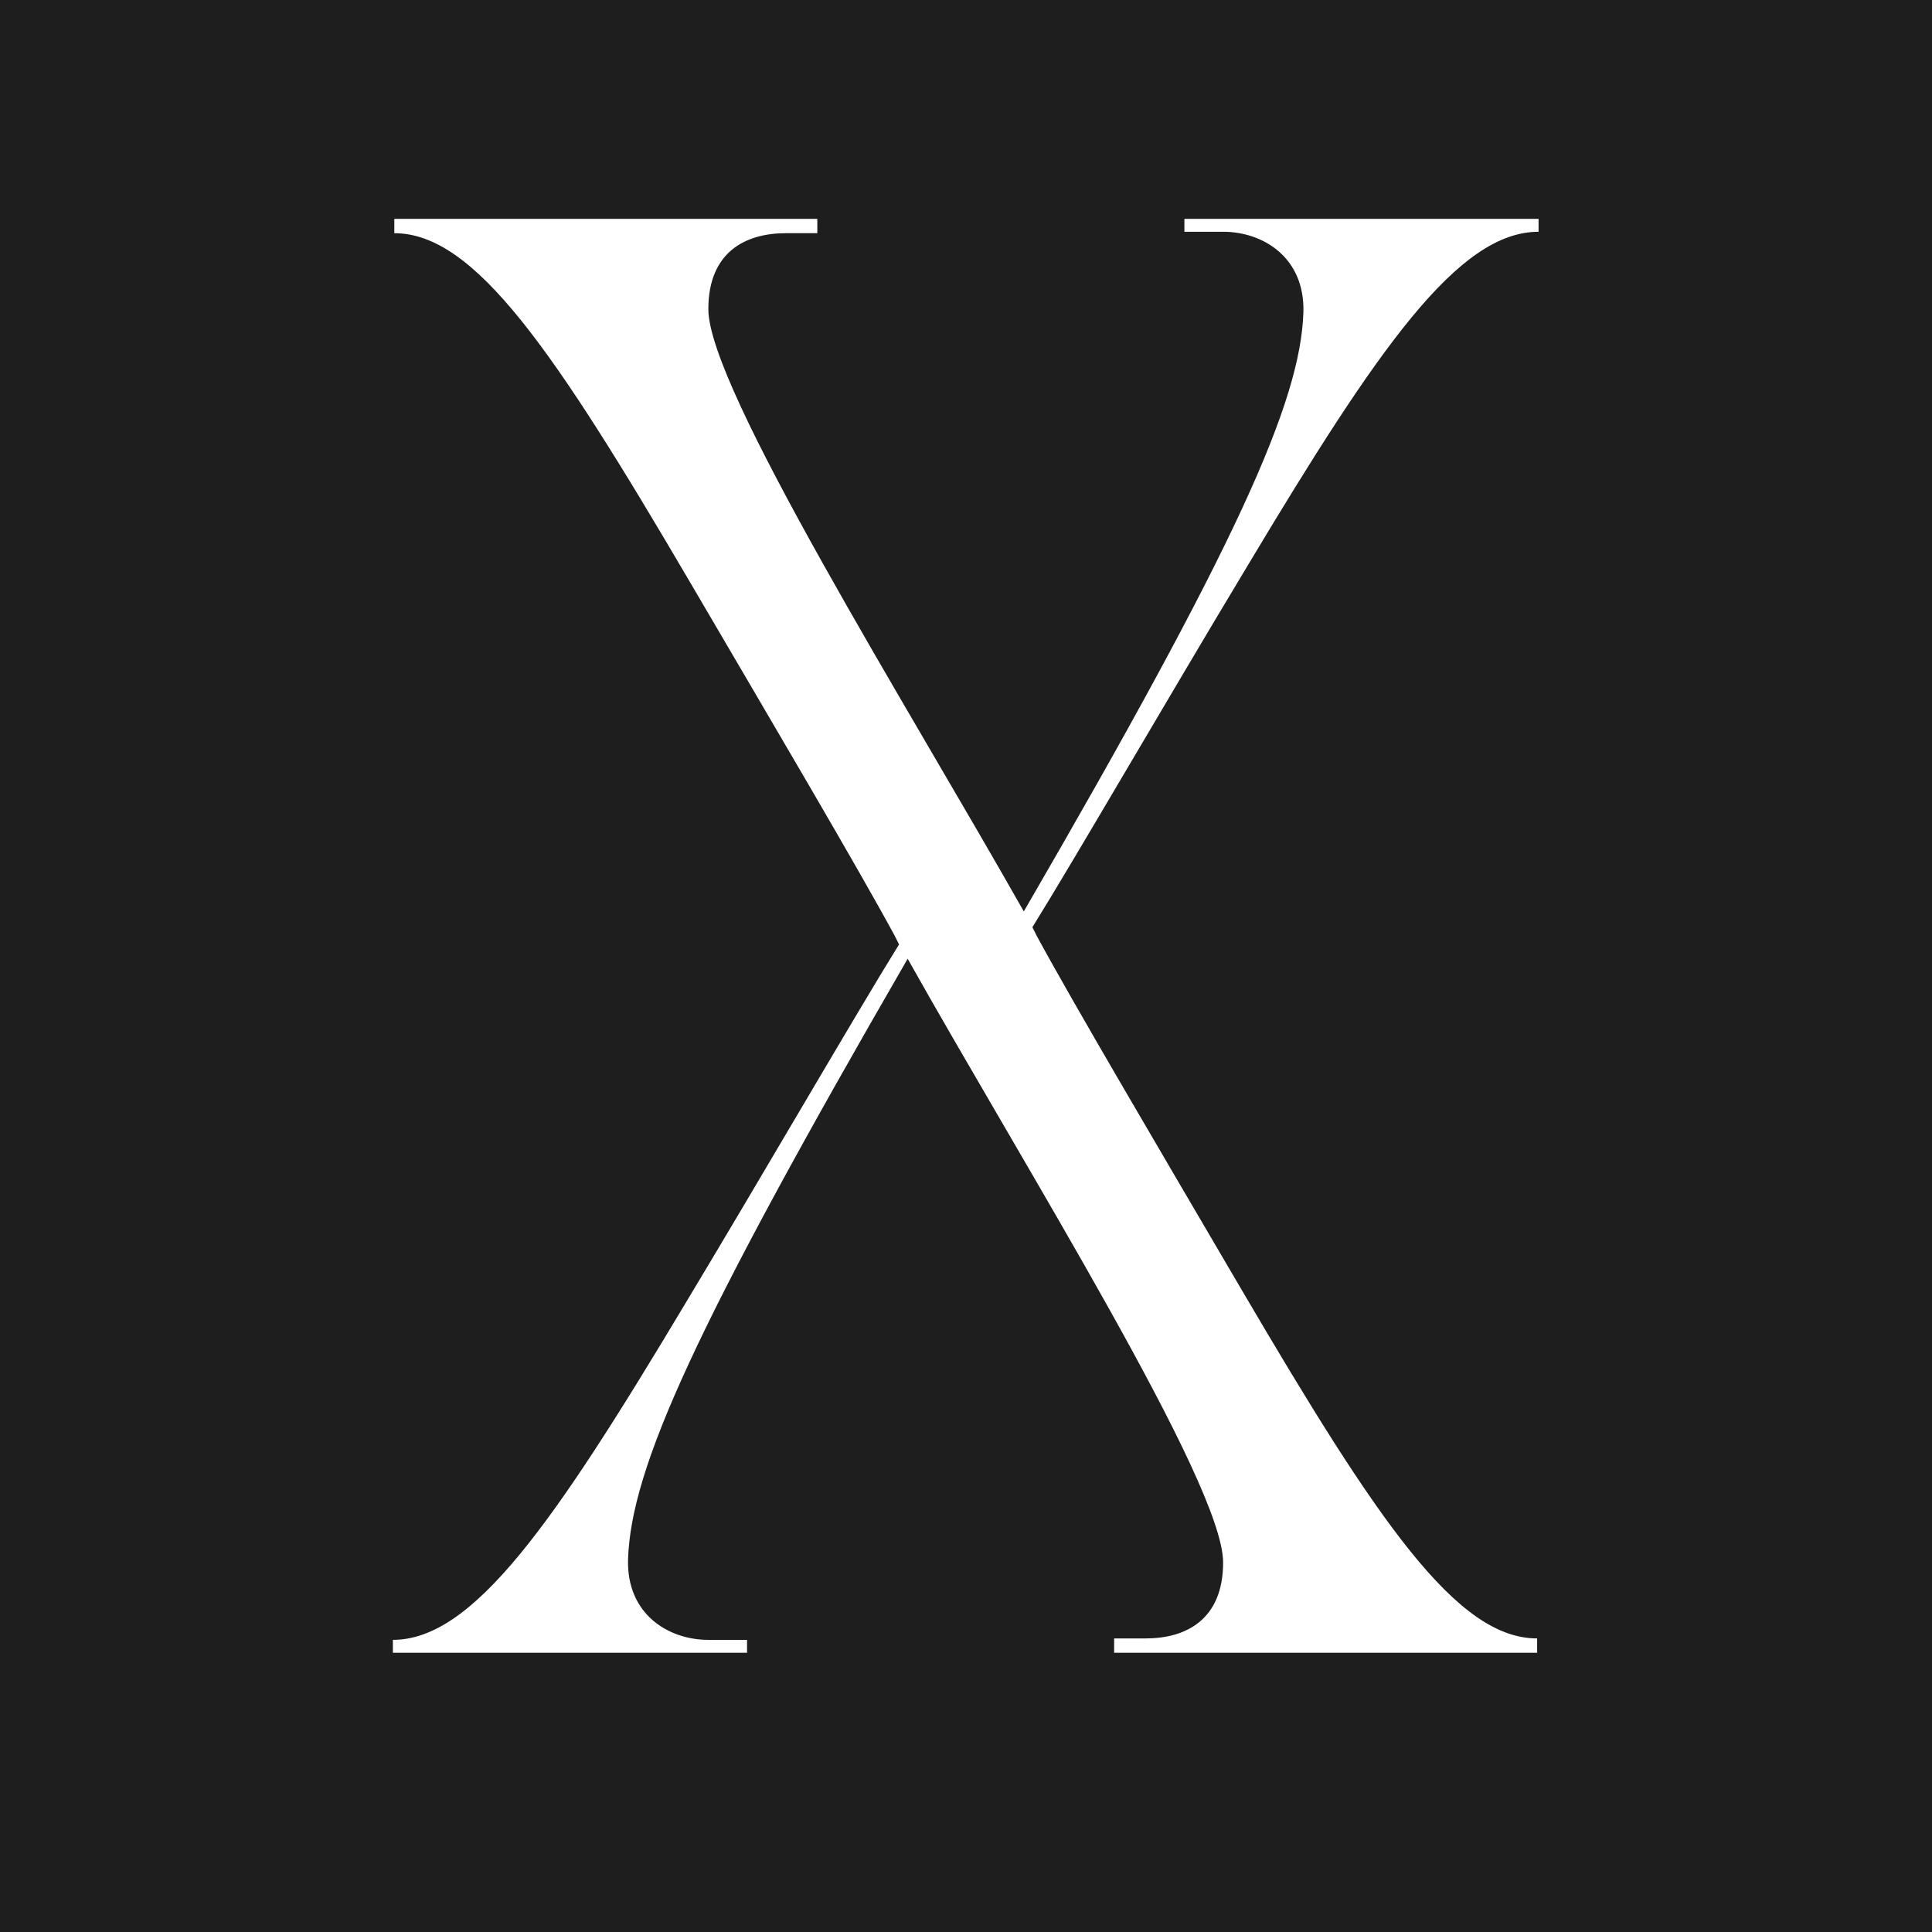
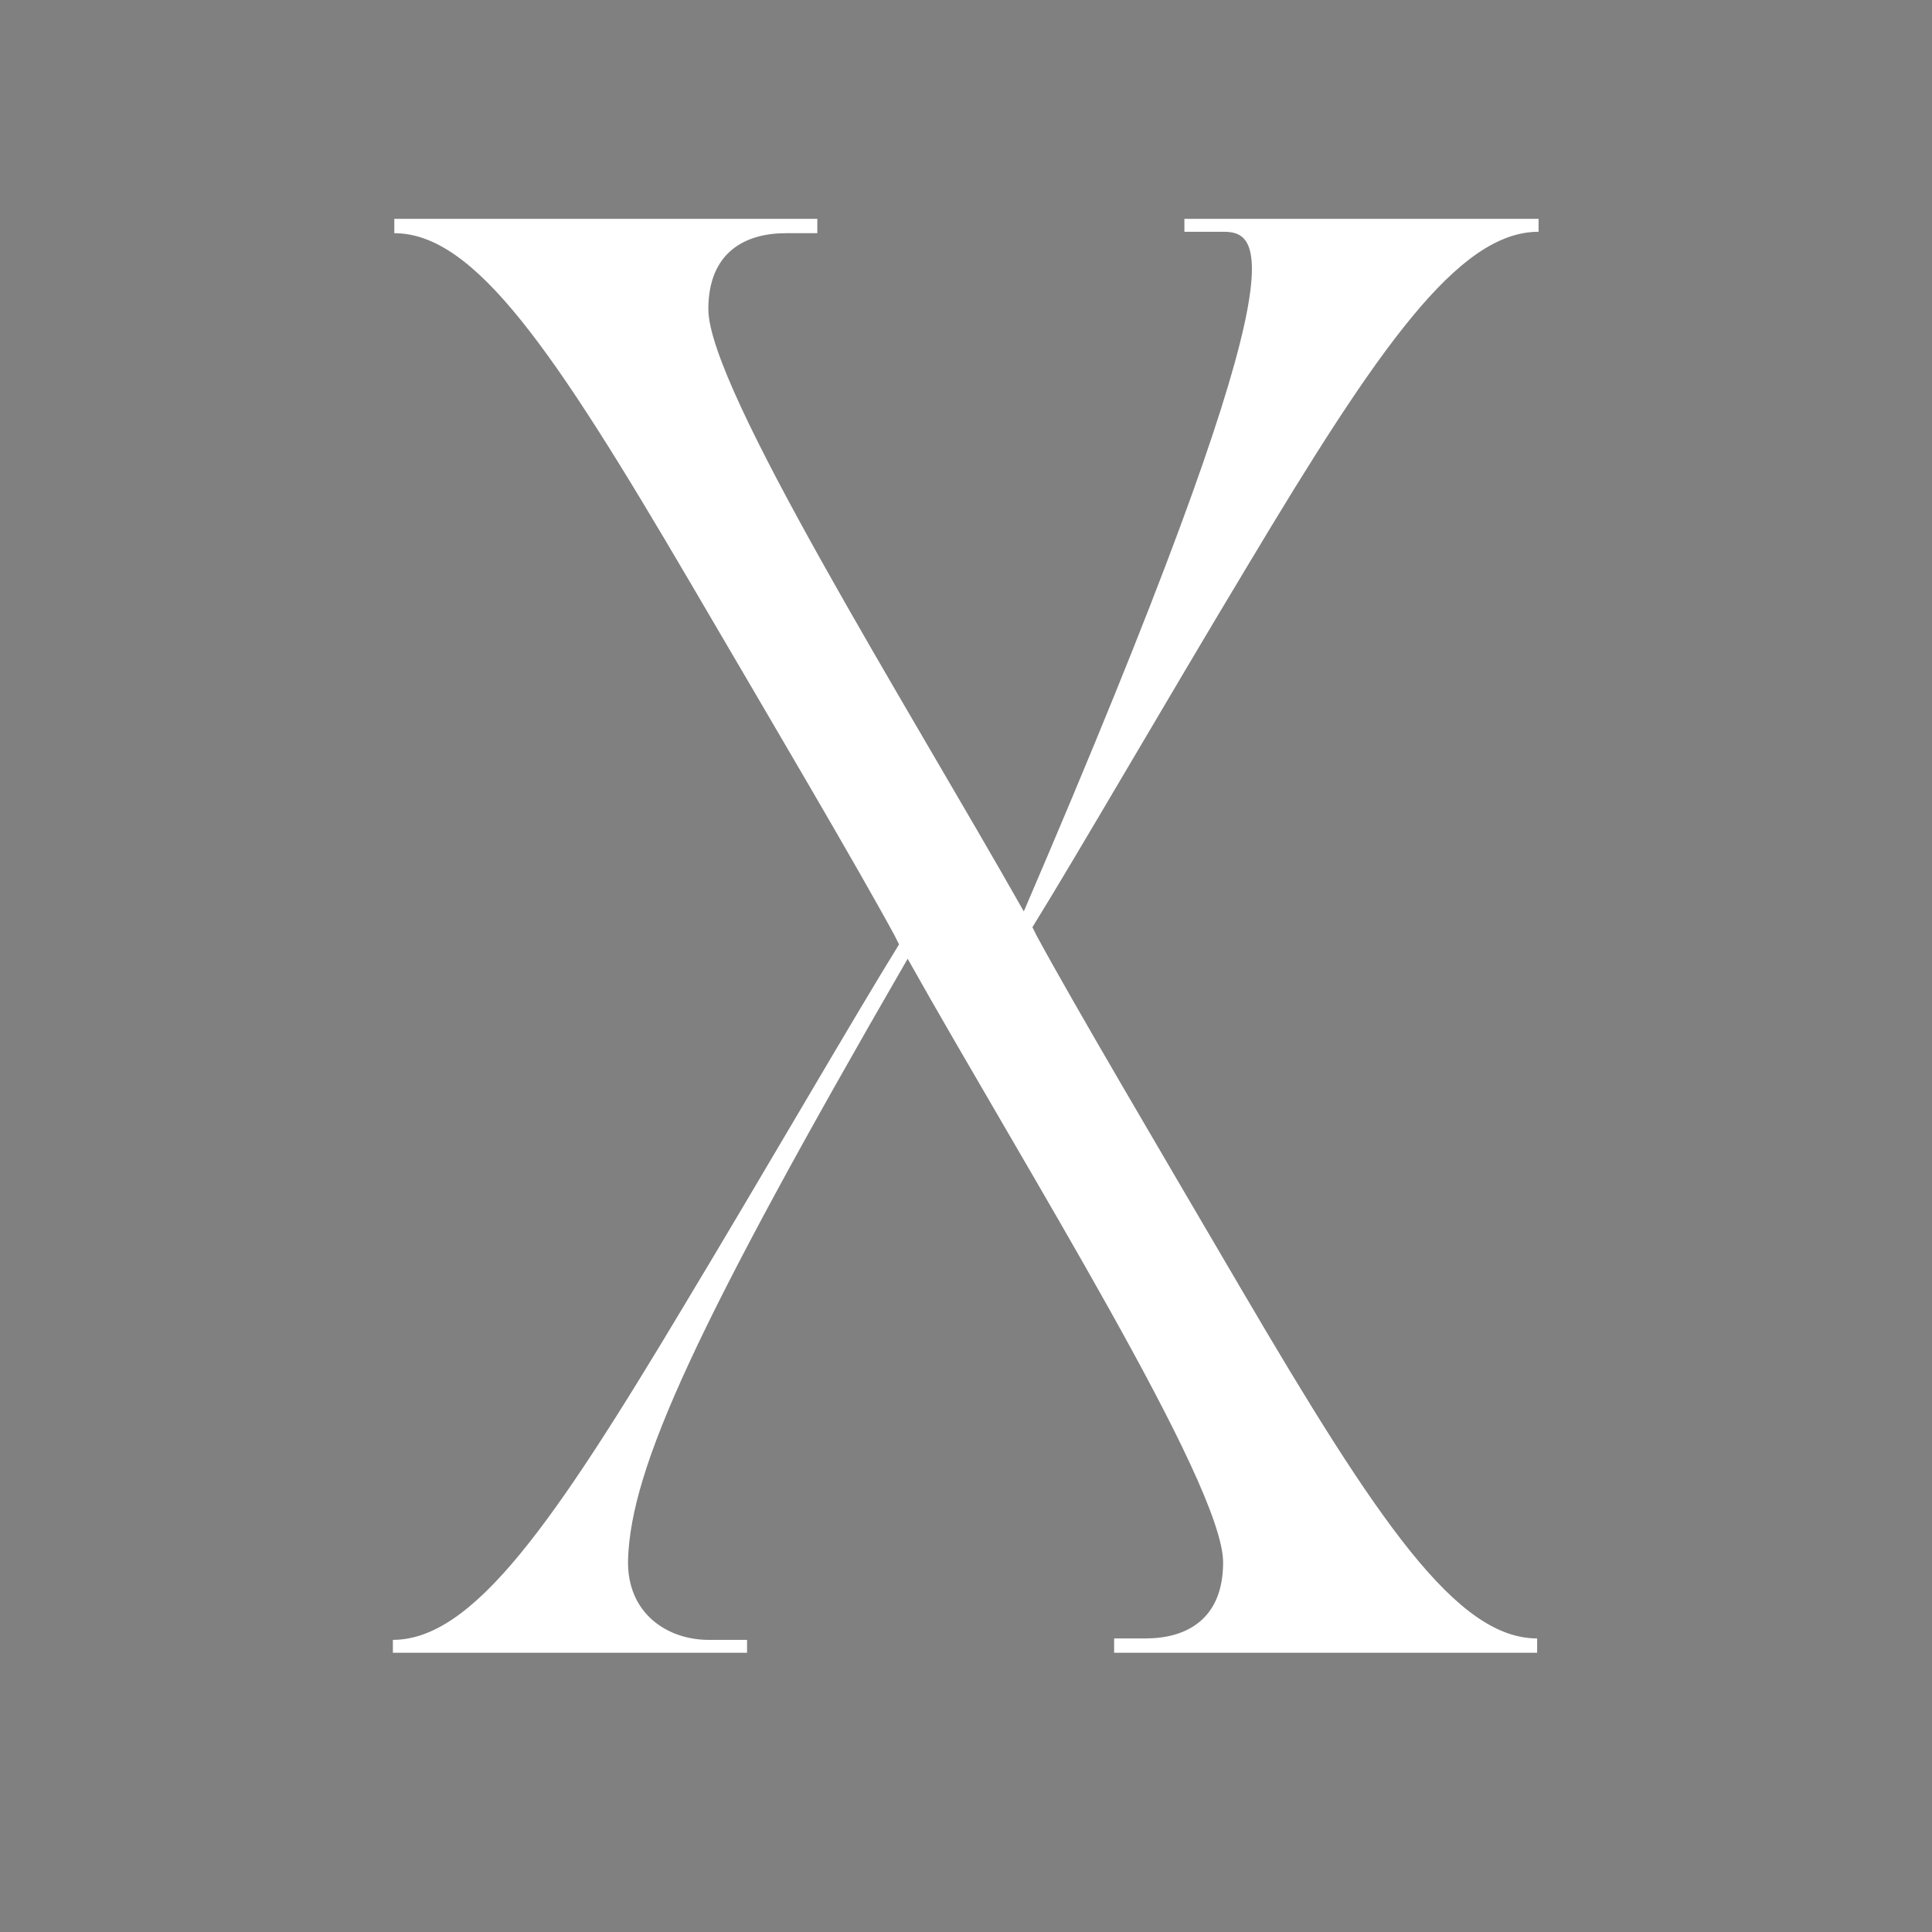
<svg xmlns="http://www.w3.org/2000/svg" width="256" height="256" viewBox="0 0 256 256" fill="none">
  <rect x="0" y="0" width="256" height="256" fill="#808080" stroke="none" />
  <g clip-path="url(#clip0_30_12)">
-     <rect width="256" height="256" fill="#1E1E1E" />
-     <path d="M52.059 219V217.29C62.699 217.29 73.339 201.9 90.629 173.02C101.269 155.35 113.239 134.64 119.129 125.14C118.939 124.76 118.749 124.38 118.559 124C113.619 114.88 102.409 95.88 91.389 77.07C73.339 46.29 62.889 30.9 52.249 30.9V29H108.299V30.9H104.119C98.799 30.9 93.859 33.37 93.859 40.97C93.859 51.42 120.079 93.22 135.659 120.77C163.779 72.32 172.329 53.32 172.709 41.35C172.899 34.13 167.389 30.71 162.069 30.71H156.939V29H203.869V30.71C193.229 30.71 182.589 46.1 165.299 74.98C154.659 92.65 142.689 113.36 136.799 122.86C136.989 123.24 137.179 123.62 137.369 124C142.309 133.12 153.519 152.12 164.539 170.93C182.589 201.71 193.039 217.1 203.679 217.1V219H147.629V217.1H151.809C157.129 217.1 162.069 214.63 162.069 207.03C162.069 196.58 135.849 154.78 120.269 127.04C92.149 175.68 83.599 194.49 83.219 206.65C83.029 213.87 88.539 217.29 93.859 217.29H98.989V219H52.059Z" fill="white" />
+     <path d="M52.059 219V217.29C62.699 217.29 73.339 201.9 90.629 173.02C101.269 155.35 113.239 134.64 119.129 125.14C118.939 124.76 118.749 124.38 118.559 124C113.619 114.88 102.409 95.88 91.389 77.07C73.339 46.29 62.889 30.9 52.249 30.9V29H108.299V30.9H104.119C98.799 30.9 93.859 33.37 93.859 40.97C93.859 51.42 120.079 93.22 135.659 120.77C172.899 34.13 167.389 30.71 162.069 30.71H156.939V29H203.869V30.71C193.229 30.71 182.589 46.1 165.299 74.98C154.659 92.65 142.689 113.36 136.799 122.86C136.989 123.24 137.179 123.62 137.369 124C142.309 133.12 153.519 152.12 164.539 170.93C182.589 201.71 193.039 217.1 203.679 217.1V219H147.629V217.1H151.809C157.129 217.1 162.069 214.63 162.069 207.03C162.069 196.58 135.849 154.78 120.269 127.04C92.149 175.68 83.599 194.49 83.219 206.65C83.029 213.87 88.539 217.29 93.859 217.29H98.989V219H52.059Z" fill="white" />
  </g>
  <defs>
    <clipPath id="clip0_30_12">
      <rect width="256" height="256" fill="white" />
    </clipPath>
  </defs>
</svg>